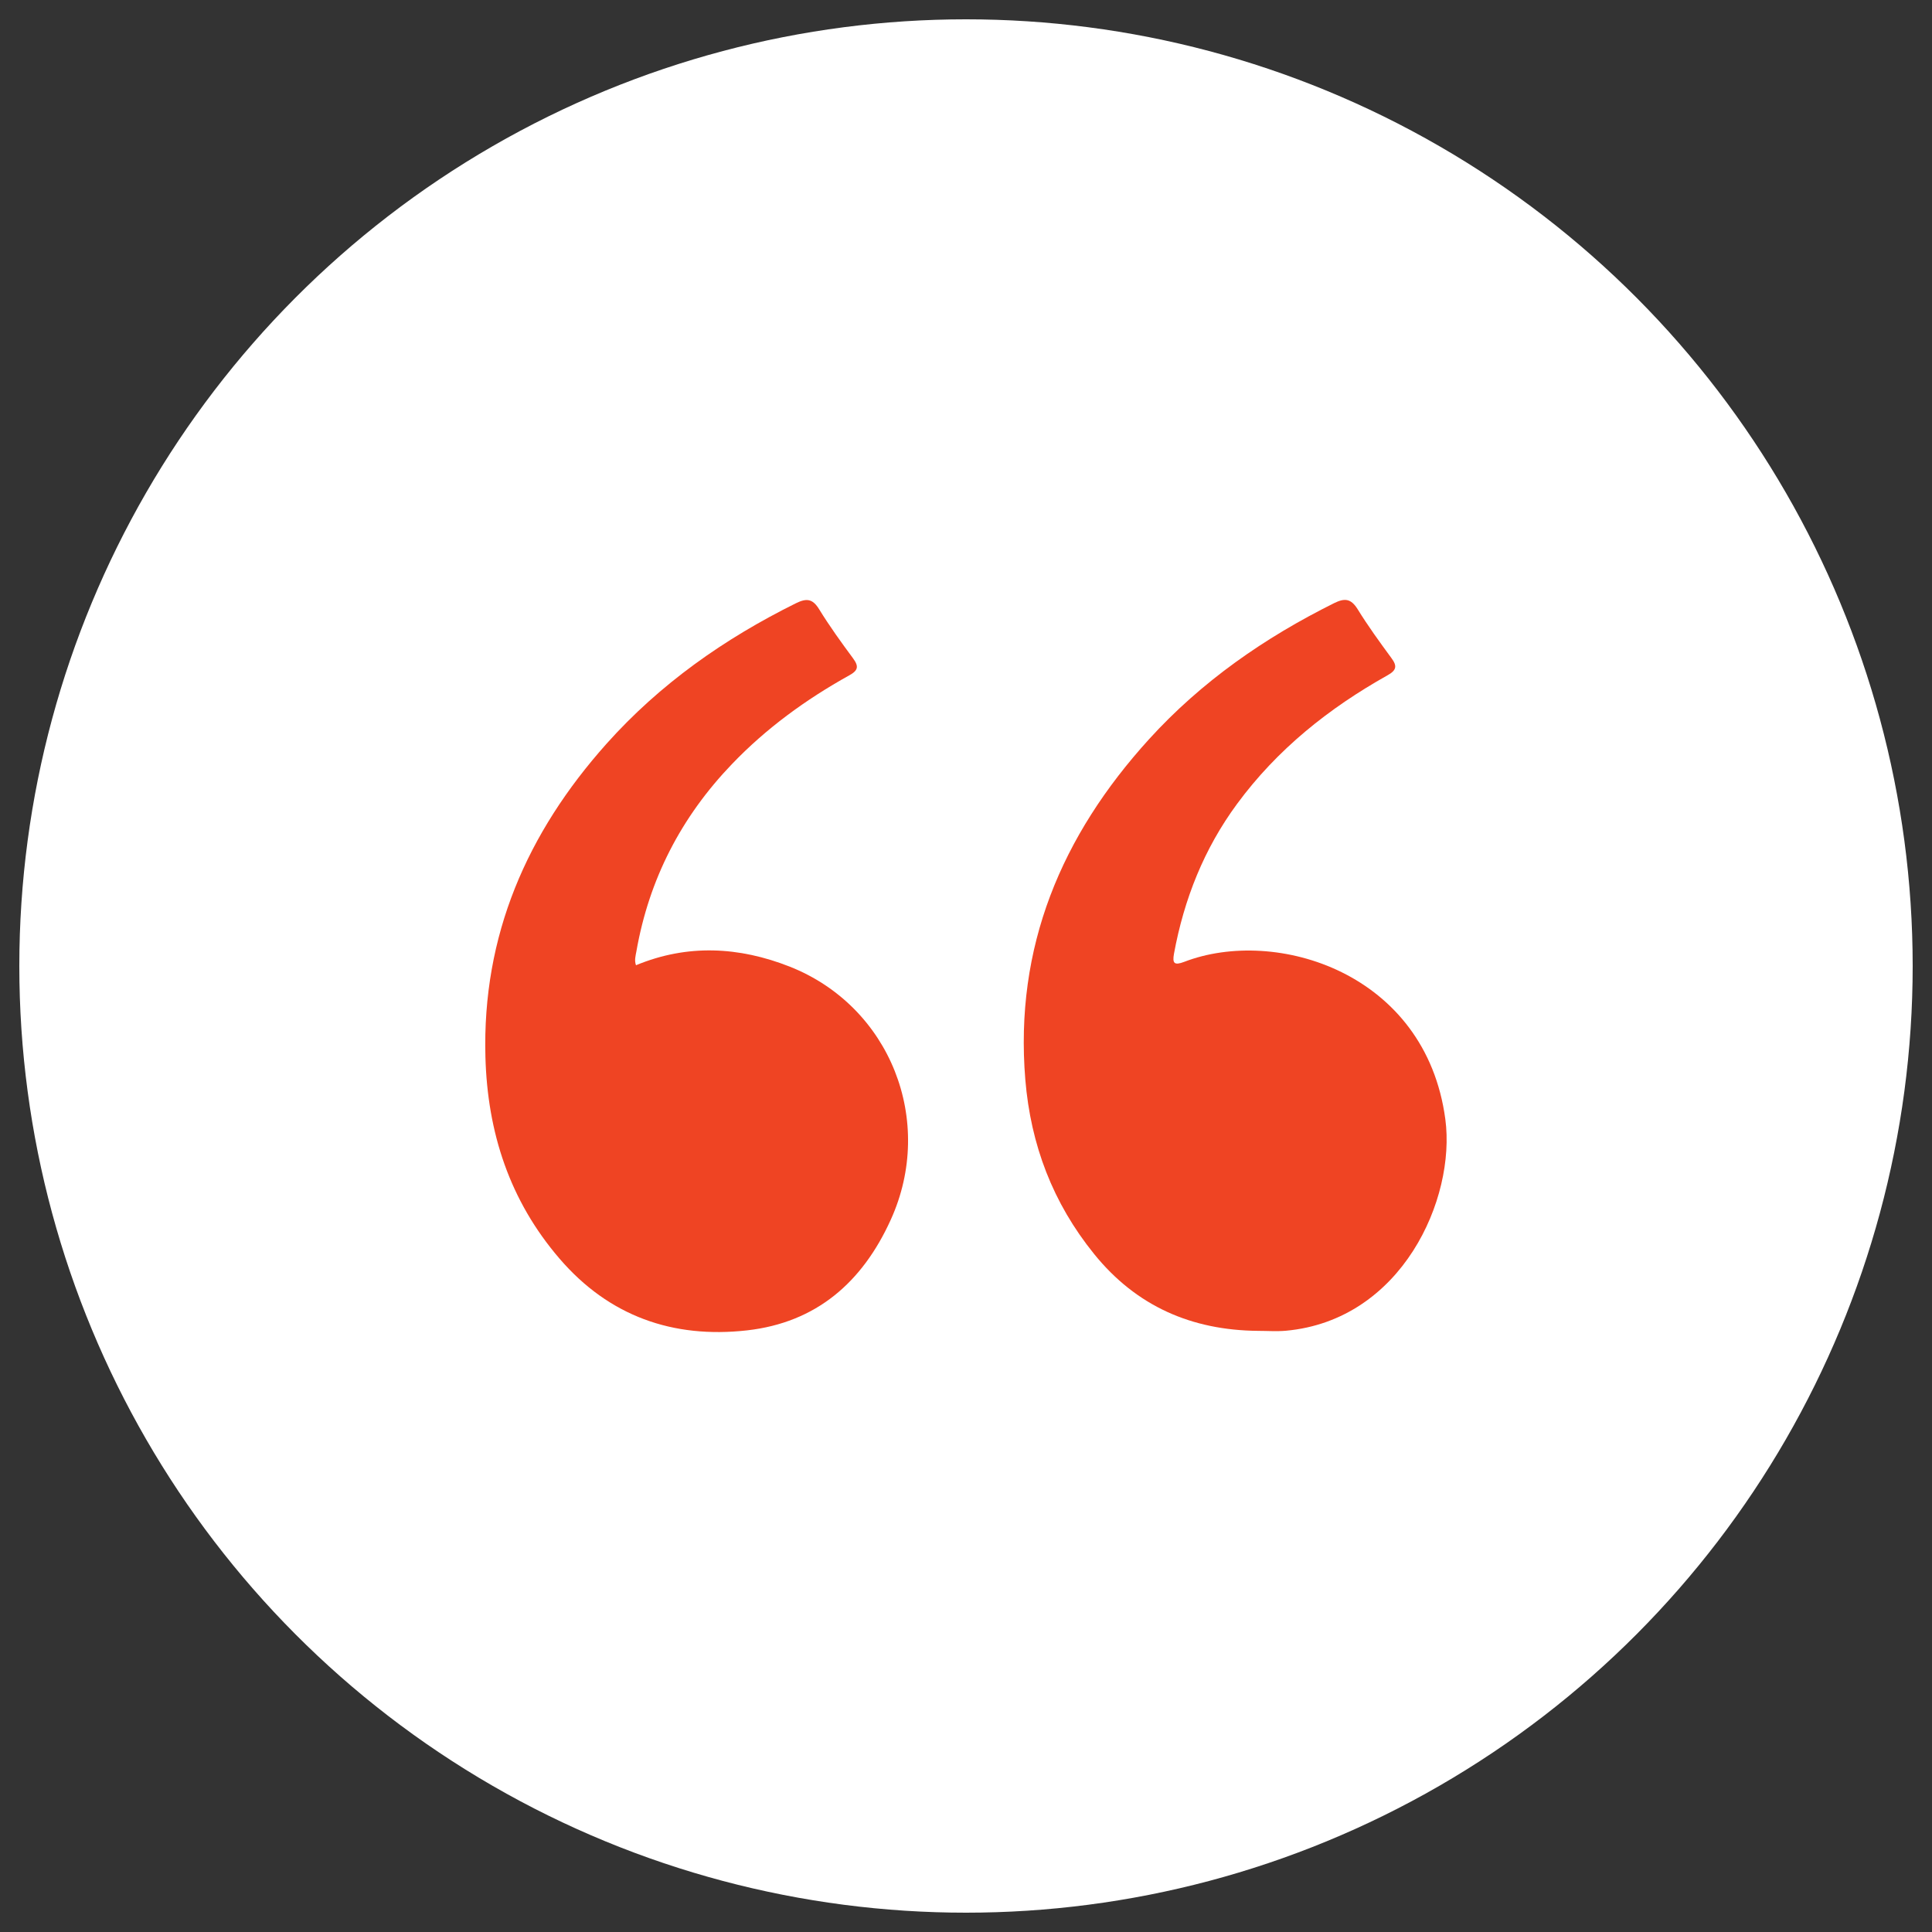
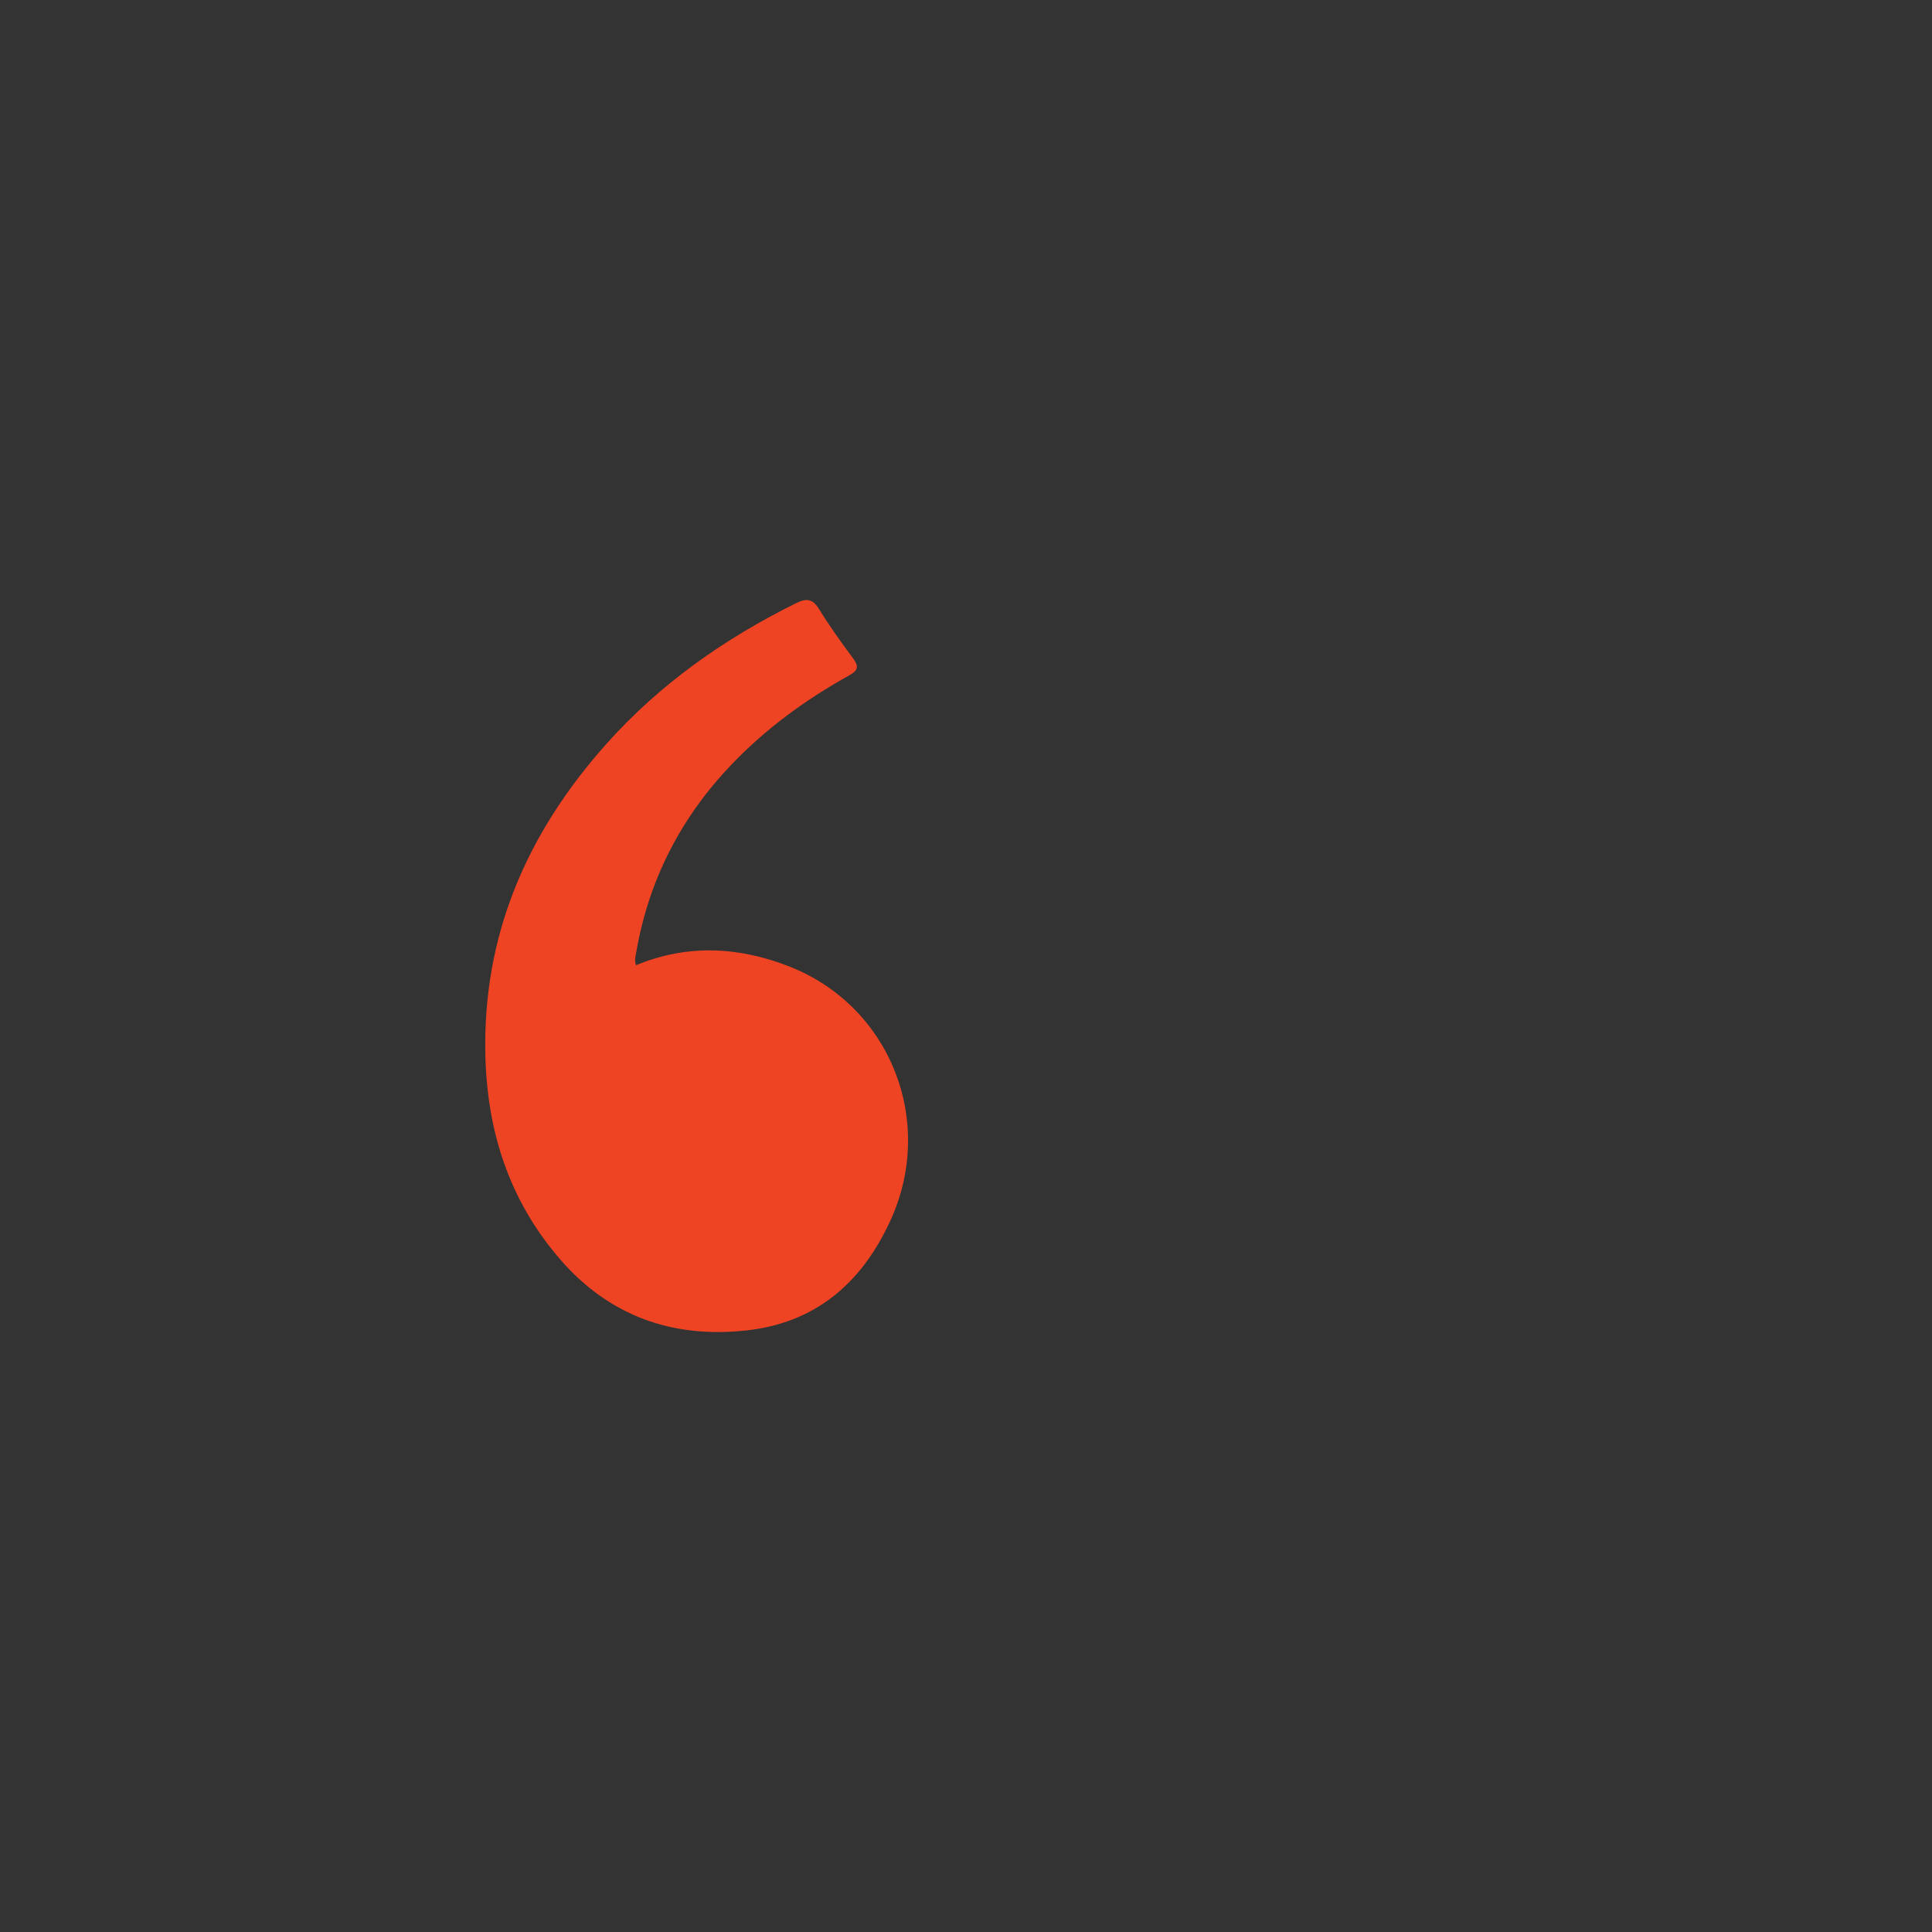
<svg xmlns="http://www.w3.org/2000/svg" id="Layer_1" width="200" height="200" viewBox="0 0 200 200">
  <rect x="0" y="0" width="200" height="200" fill="#333333" stroke="none" />
  <defs>
    <style>
      .cls-1 {
        fill: #fff;
      }

      .cls-2 {
        fill: #ef4423;
      }
    </style>
  </defs>
-   <circle class="cls-1" cx="100" cy="100" r="98" />
  <g>
-     <path class="cls-2" d="M130.23,137.77c-6.86-.06-12.59-2.54-16.97-7.96-4.27-5.28-6.56-11.29-7.12-18.05-1.13-13.73,3.74-25.26,12.81-35.24,5.43-5.97,11.95-10.5,19.15-14.08,1.11-.55,1.75-.48,2.44.62,1.07,1.74,2.28,3.4,3.49,5.05.62.83.55,1.27-.4,1.8-6.07,3.4-11.42,7.67-15.57,13.31-3.42,4.64-5.49,9.86-6.53,15.51-.18,1,.03,1.23,1.06.84,9.47-3.65,25,1.09,27.03,16.29,1.1,8.24-4.5,20.82-16.53,21.9-.95.08-1.91.01-2.87.01Z" />
    <path class="cls-2" d="M65.84,99.92c5.33-2.21,10.66-1.92,15.9.14,10.43,4.12,15.11,16,10.47,26.21-2.94,6.48-7.71,10.64-14.88,11.45-7.67.86-14.29-1.47-19.41-7.43-5.16-6-7.46-13.05-7.67-20.89-.34-12.57,4.3-23.18,12.54-32.41,5.53-6.19,12.19-10.87,19.6-14.54,1.13-.56,1.75-.46,2.42.64,1.07,1.74,2.27,3.4,3.49,5.05.62.84.55,1.26-.4,1.78-4.48,2.49-8.59,5.48-12.14,9.19-5.24,5.46-8.57,11.9-9.88,19.37-.08.45-.23.93-.04,1.45Z" />
  </g>
</svg>